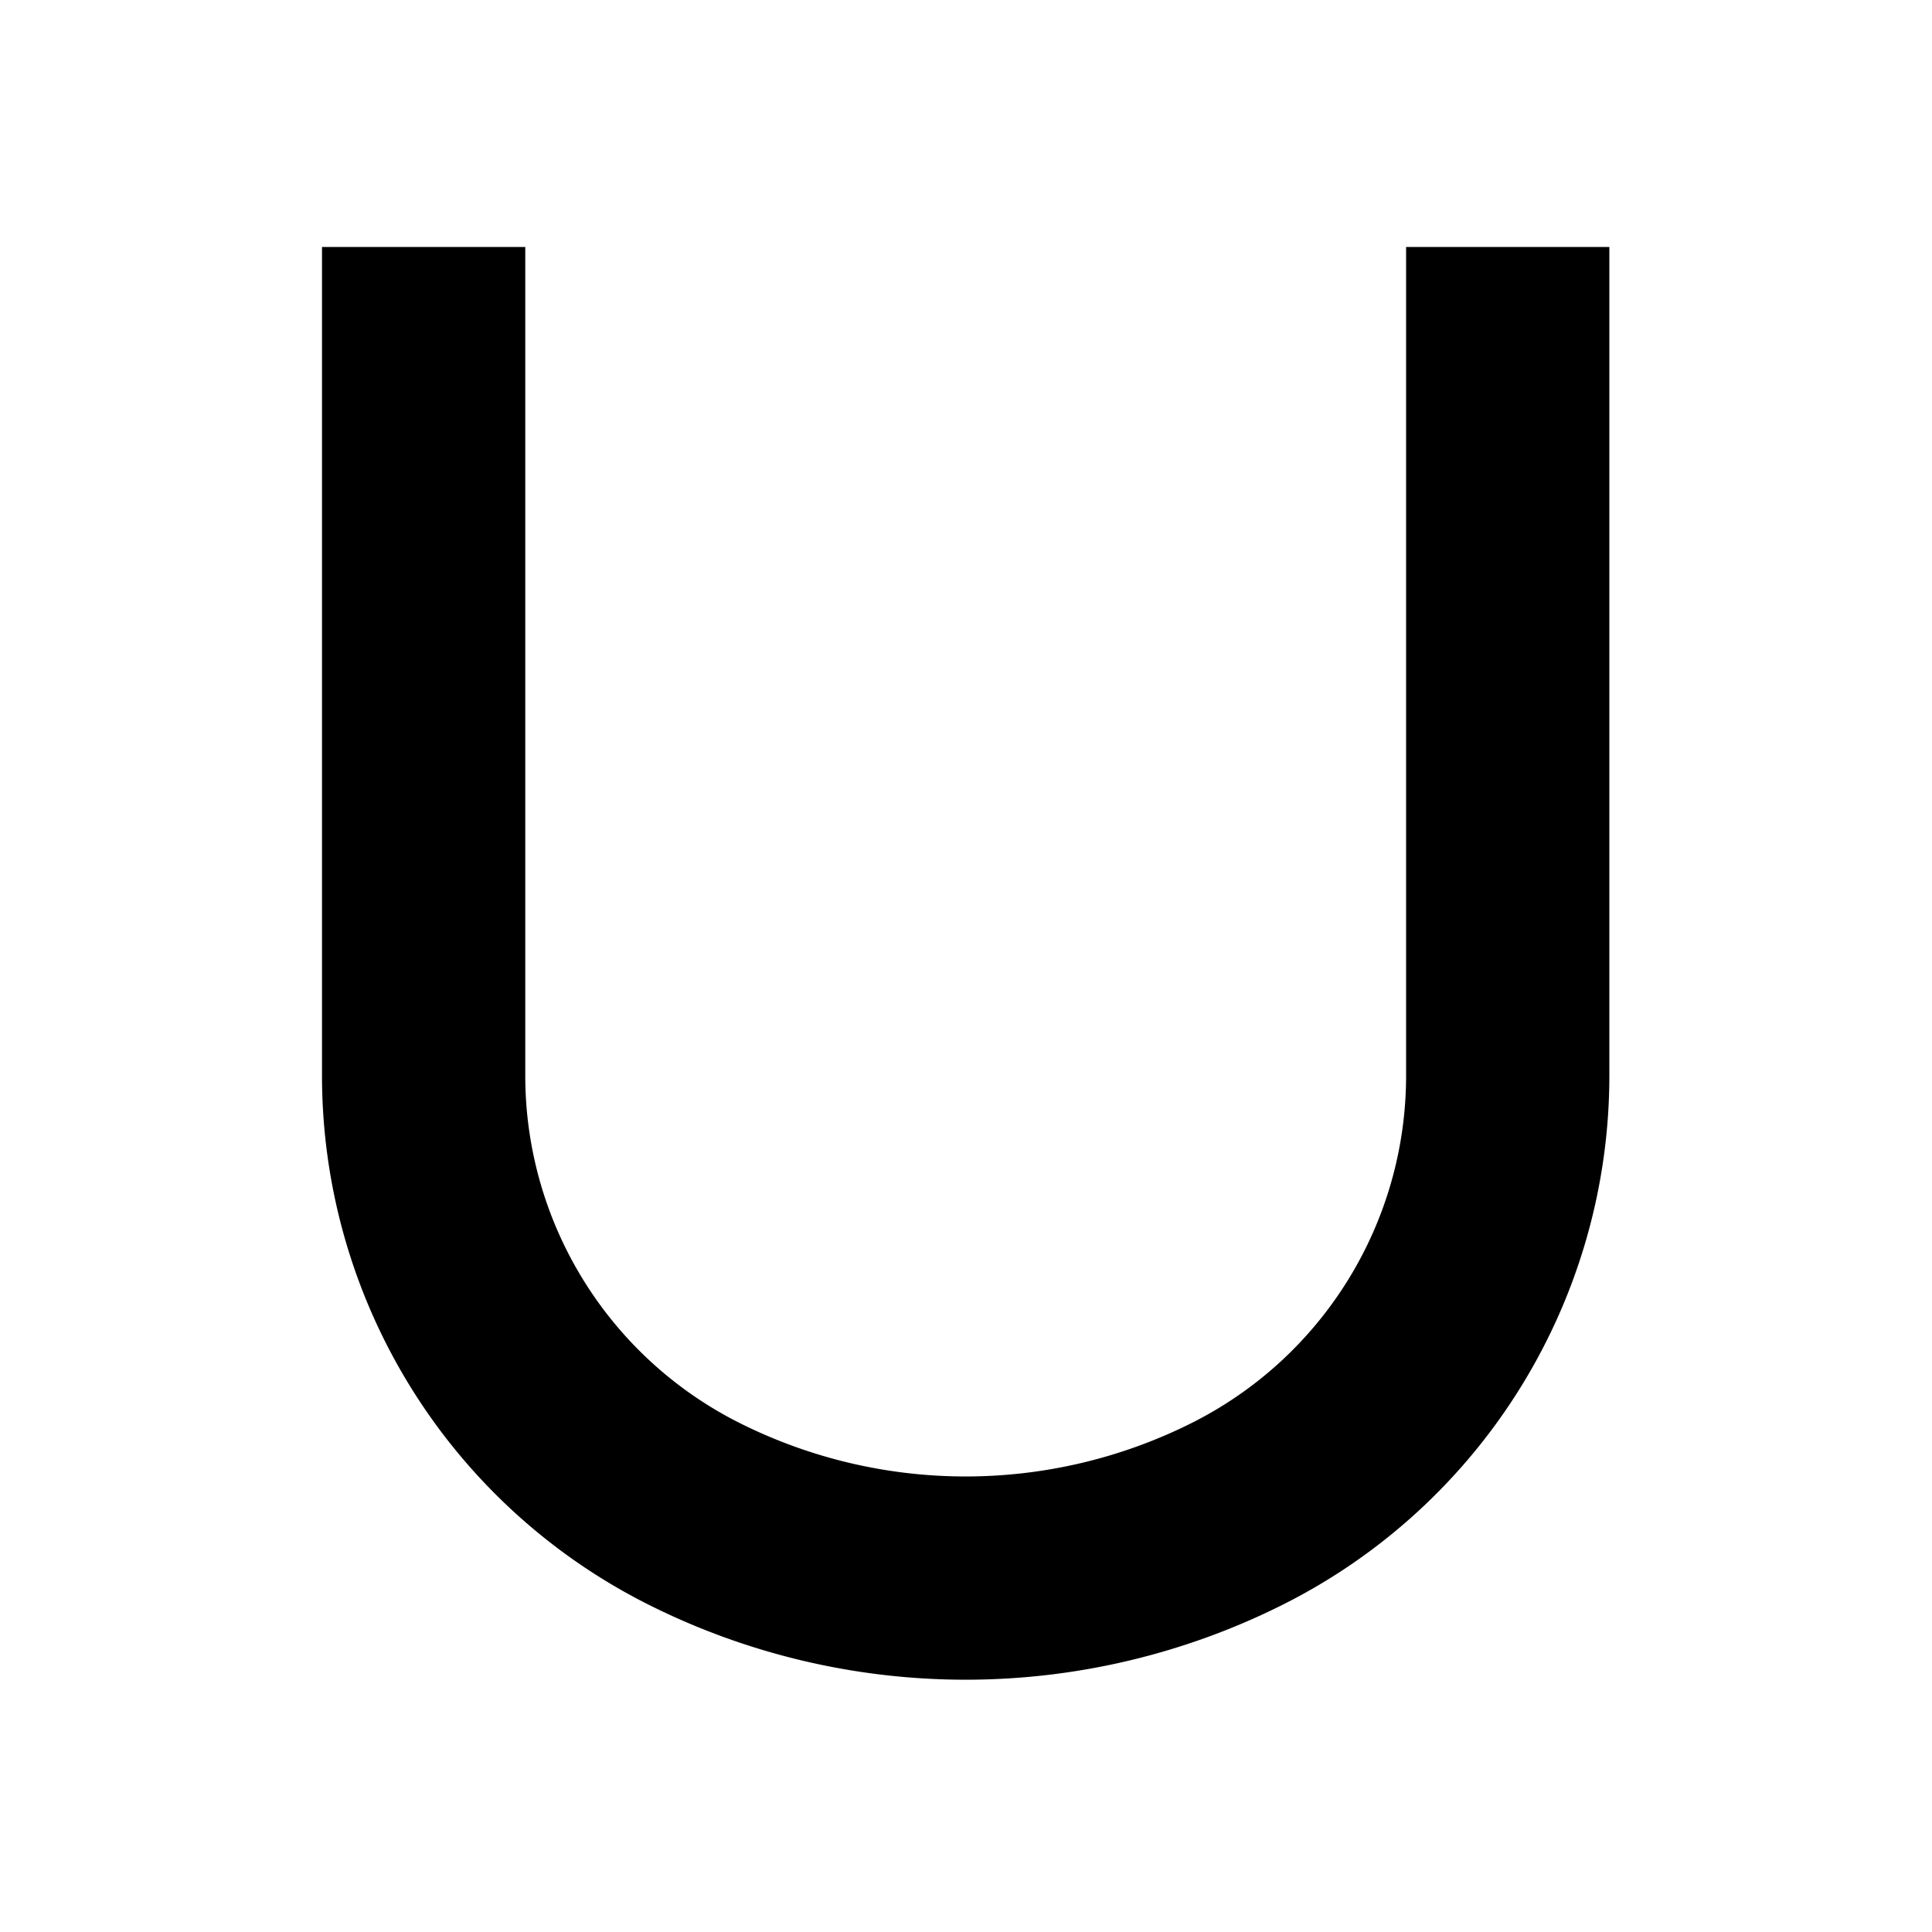
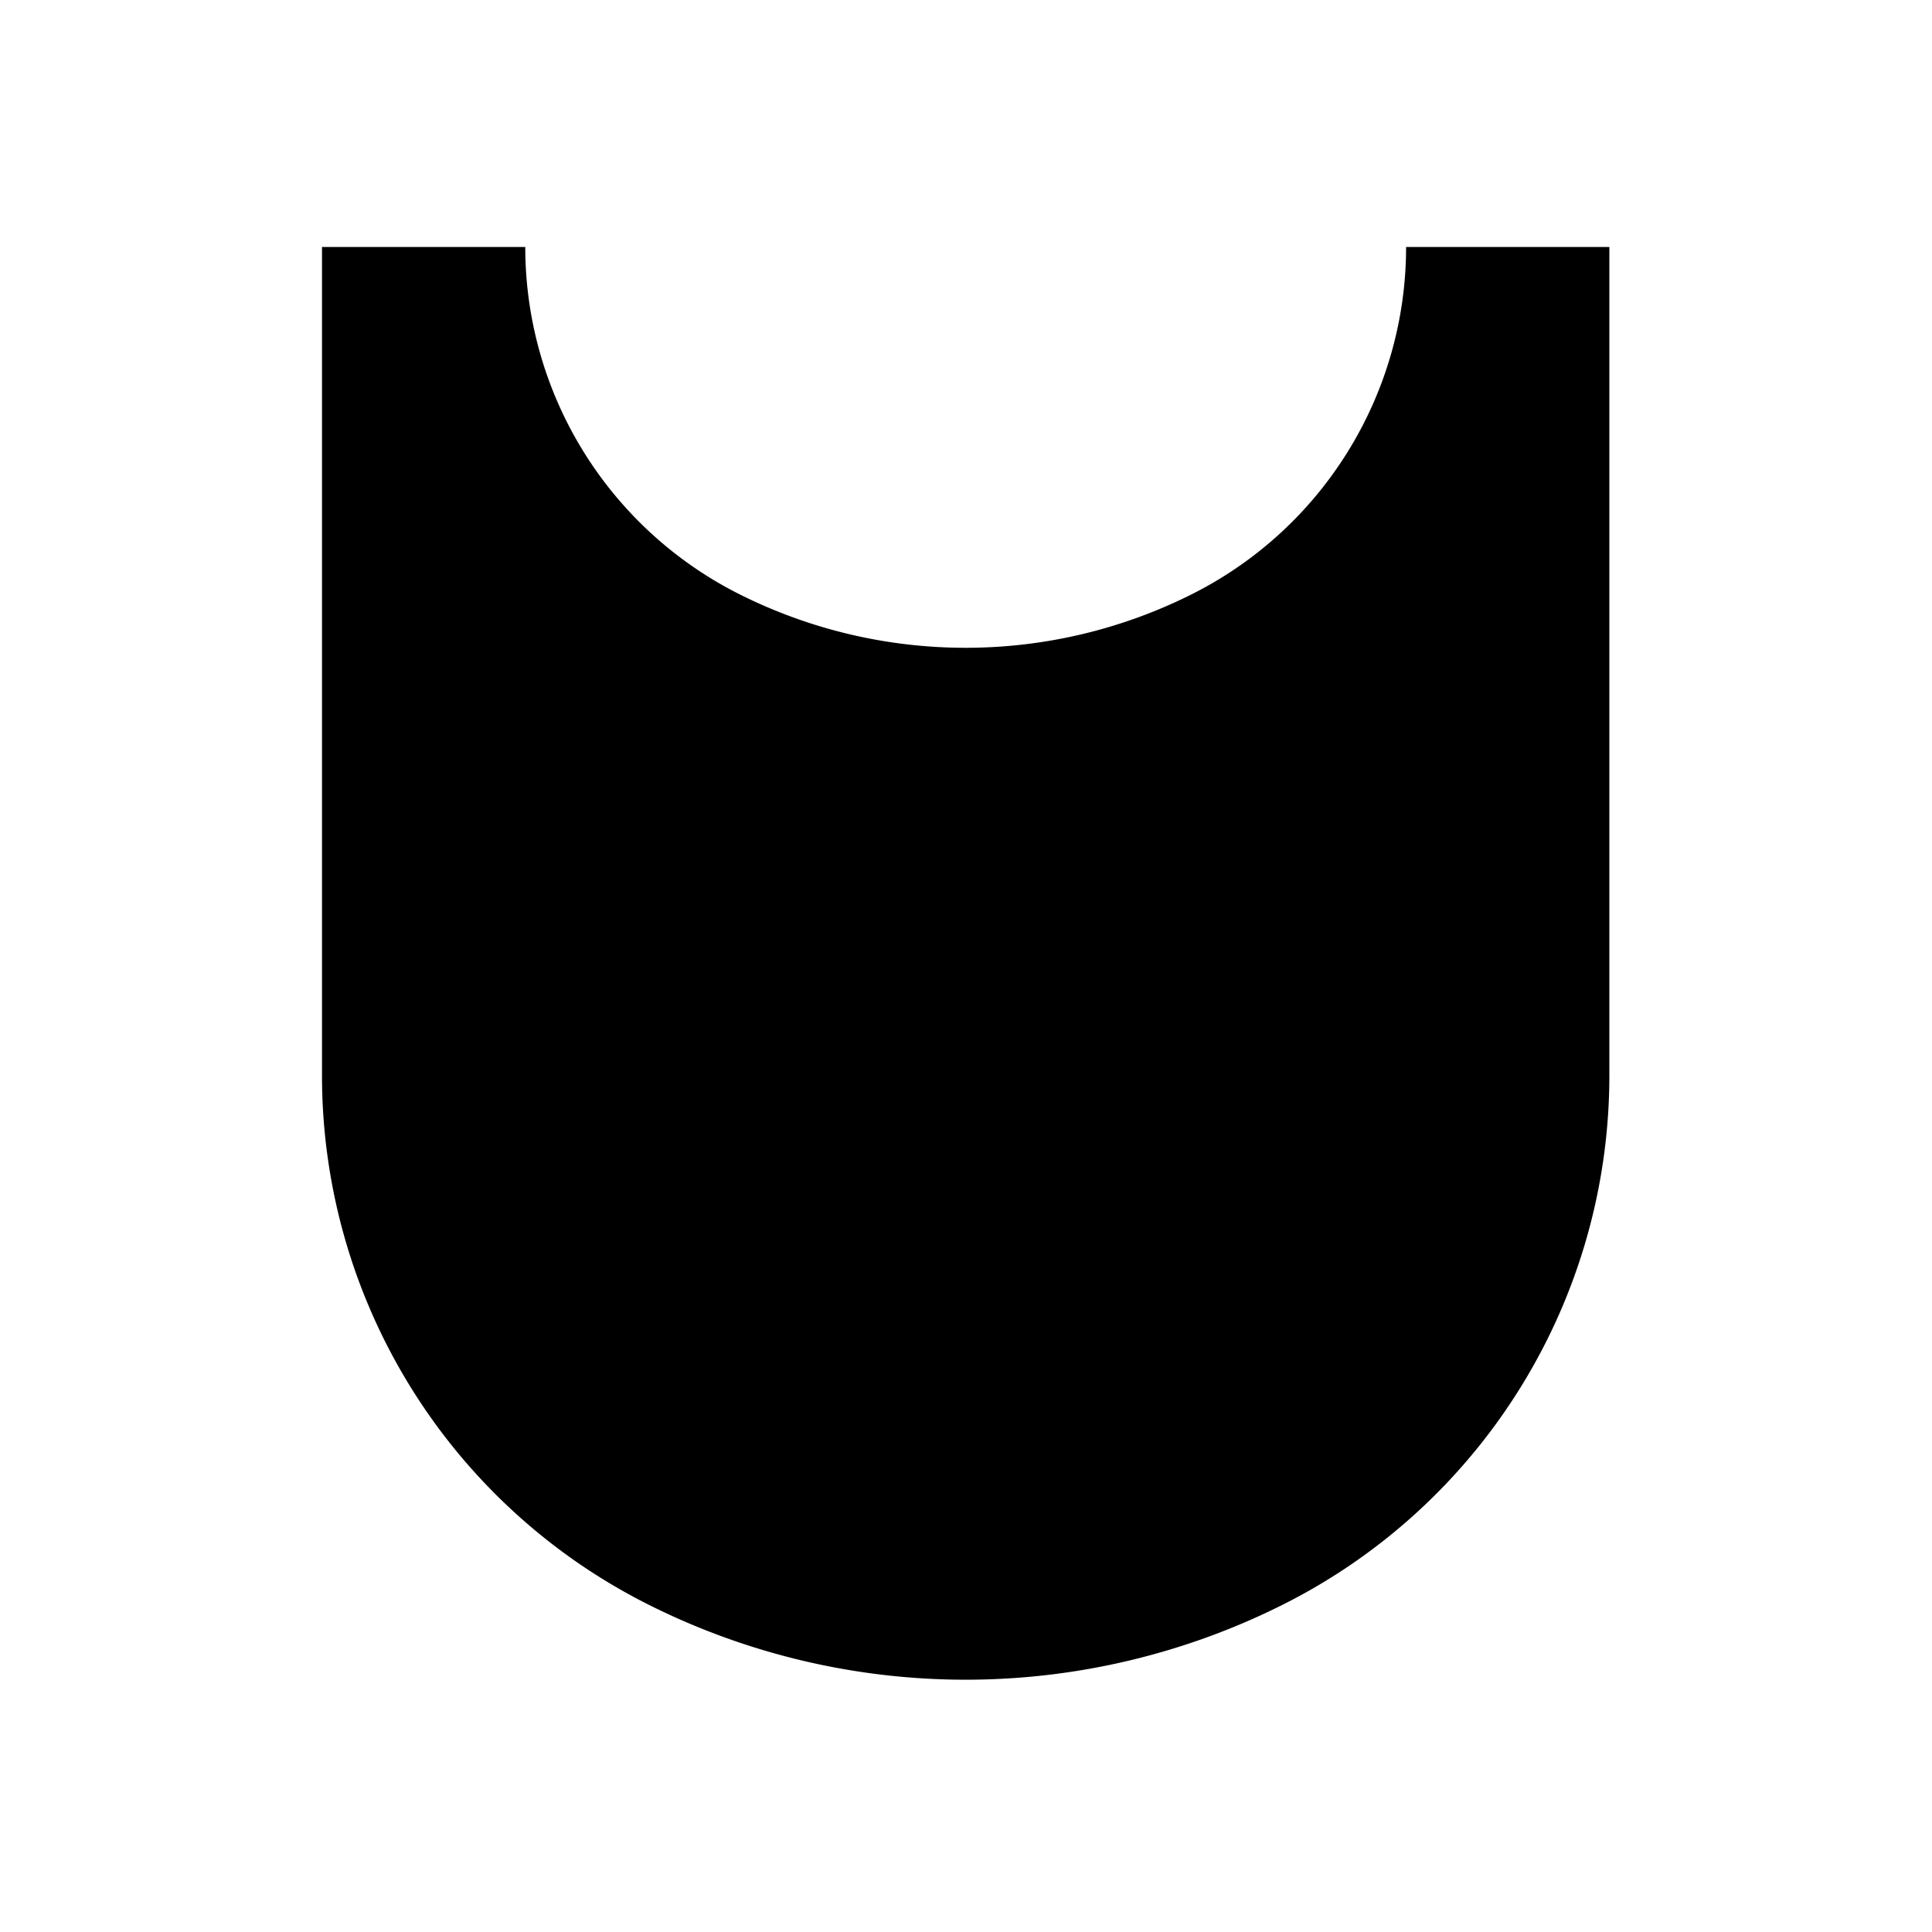
<svg xmlns="http://www.w3.org/2000/svg" width="24" height="24" class="wd-icon-transformation-union wd-icon" focusable="false" role="presentation" viewBox="0 0 24 24">
  <g fill-rule="evenodd" class="wd-icon-container">
-     <path fill-rule="nonzero" d="M4 3.068v10.294a7.353 7.353 0 0 0 4.065 6.576 8.79 8.79 0 0 0 7.862 0 7.353 7.353 0 0 0 4.065-6.576V3.068h-2.525v10.294c0 1.828-1.033 3.5-2.67 4.318a6.266 6.266 0 0 1-5.603 0 4.828 4.828 0 0 1-2.669-4.318V3.068H4z" class="wd-icon-fill" />
+     <path fill-rule="nonzero" d="M4 3.068v10.294a7.353 7.353 0 0 0 4.065 6.576 8.79 8.79 0 0 0 7.862 0 7.353 7.353 0 0 0 4.065-6.576V3.068h-2.525c0 1.828-1.033 3.5-2.67 4.318a6.266 6.266 0 0 1-5.603 0 4.828 4.828 0 0 1-2.669-4.318V3.068H4z" class="wd-icon-fill" />
  </g>
</svg>